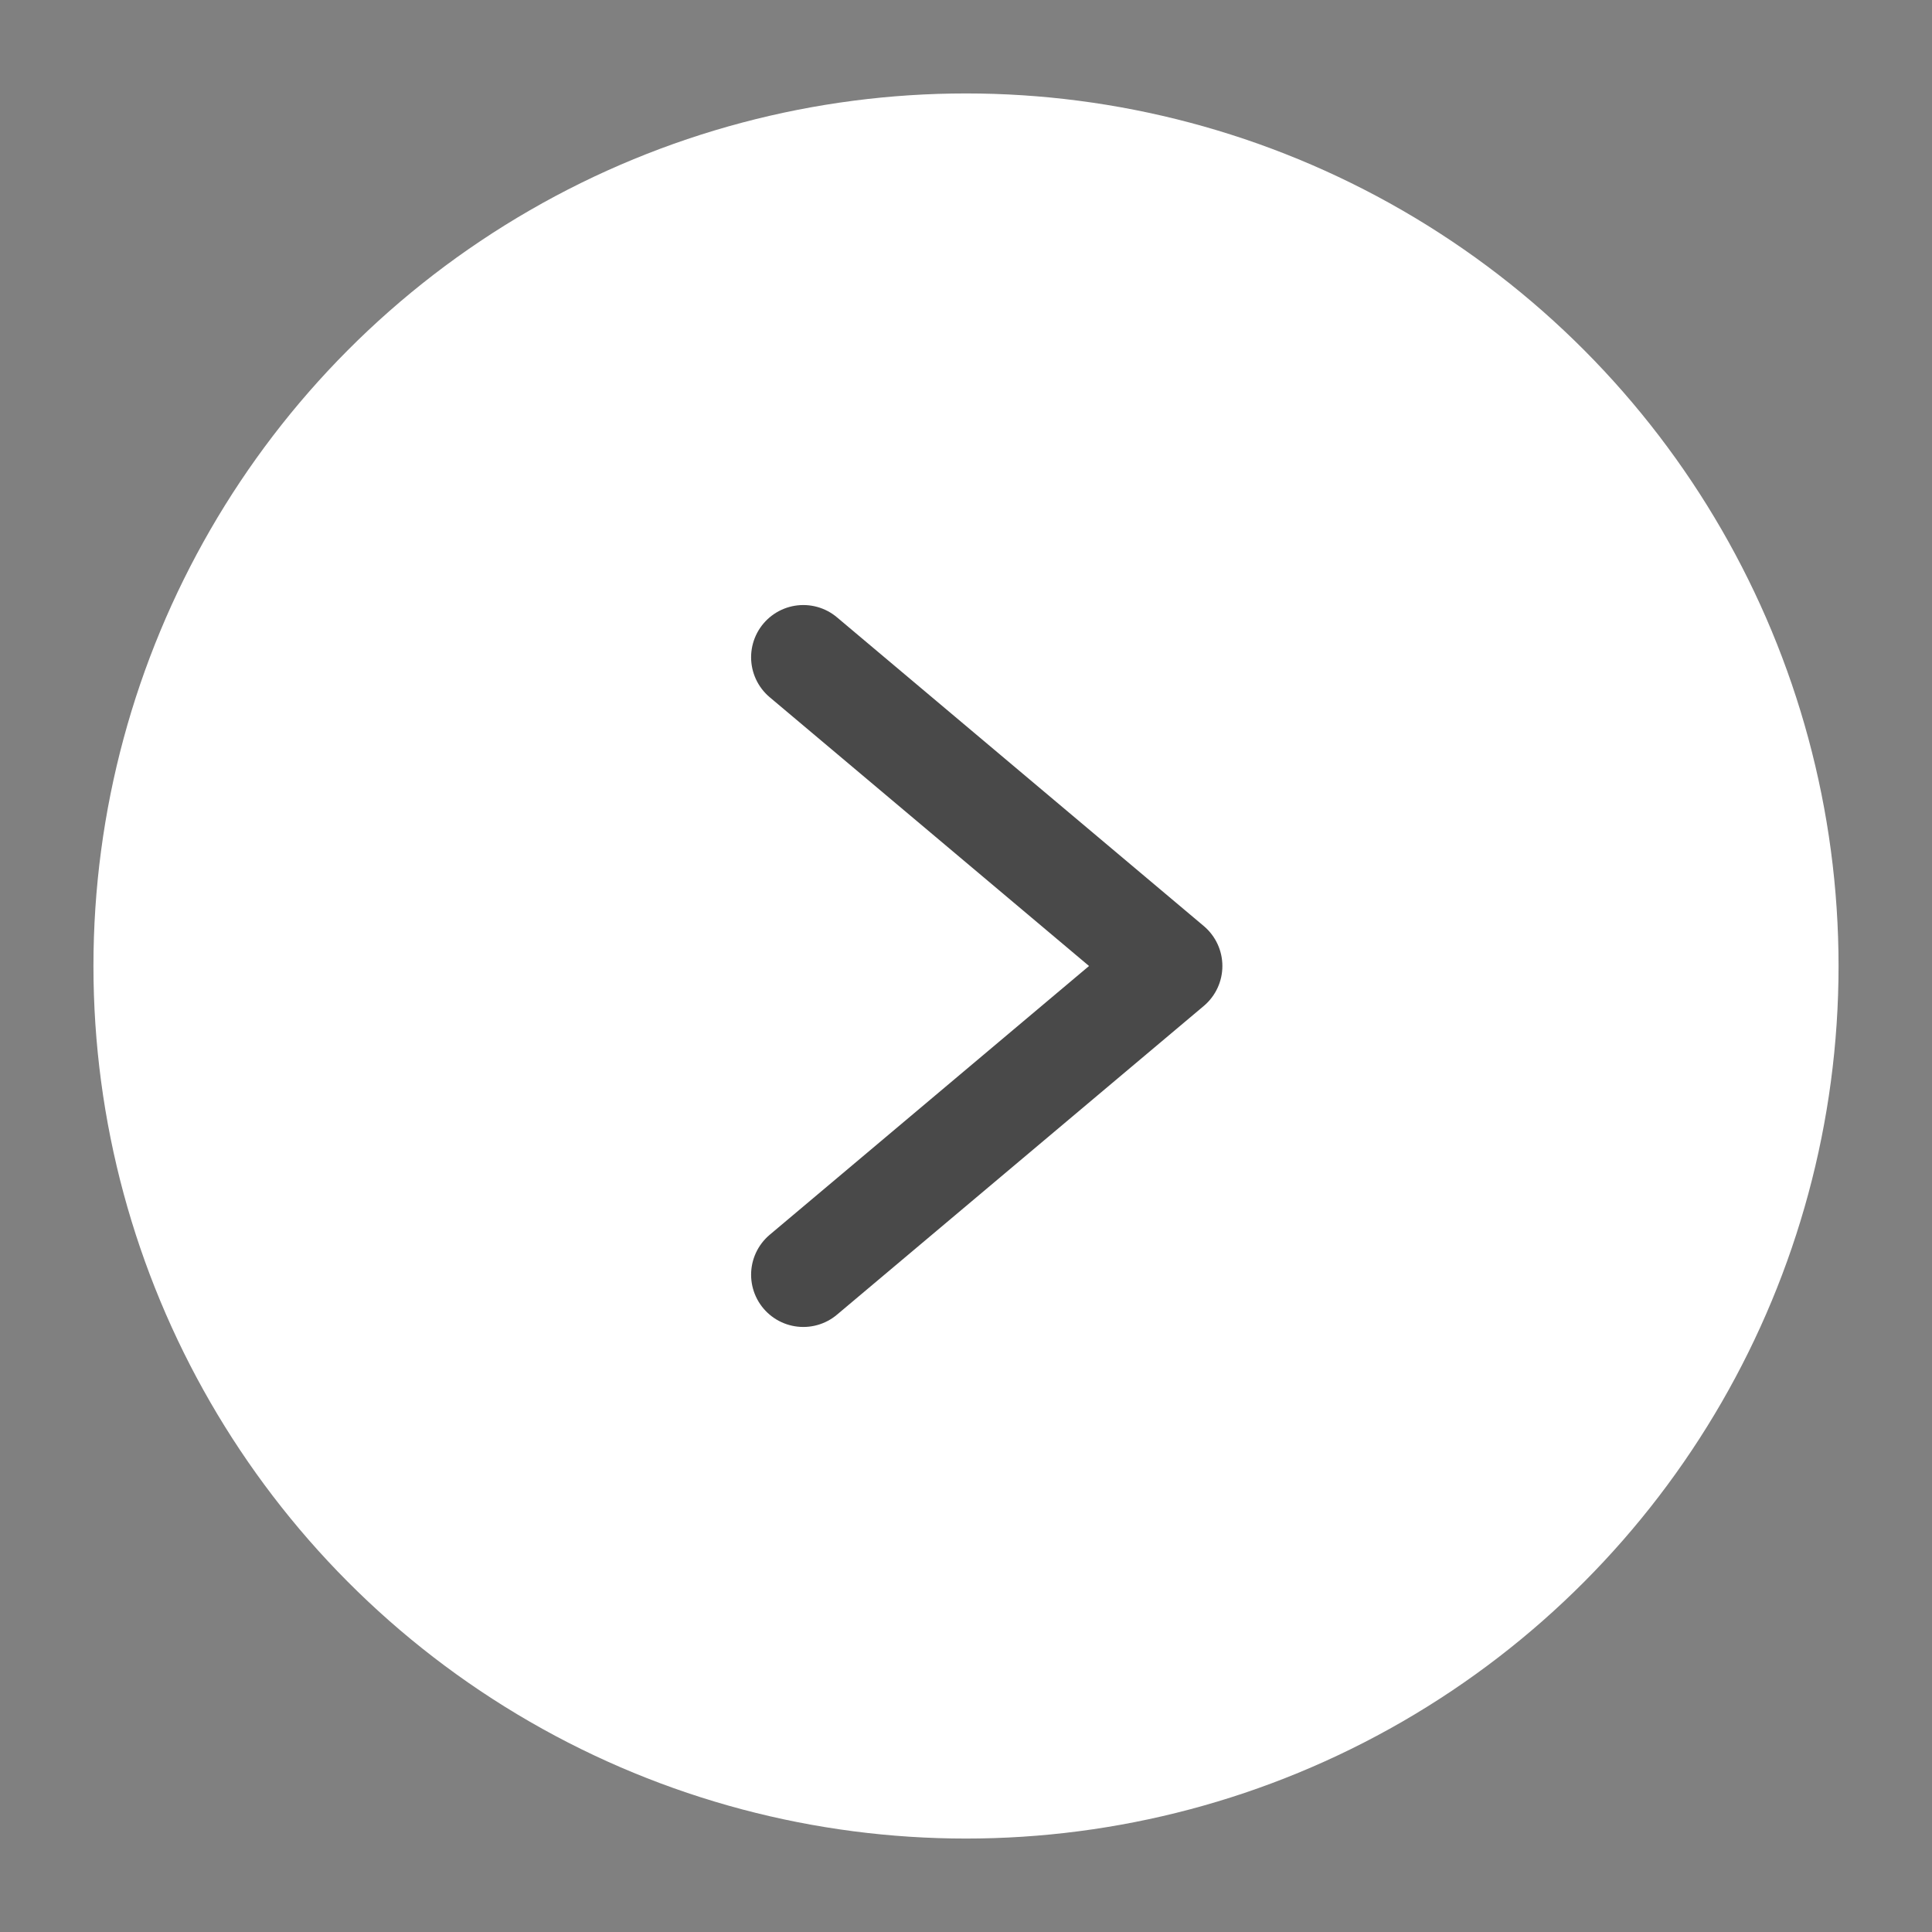
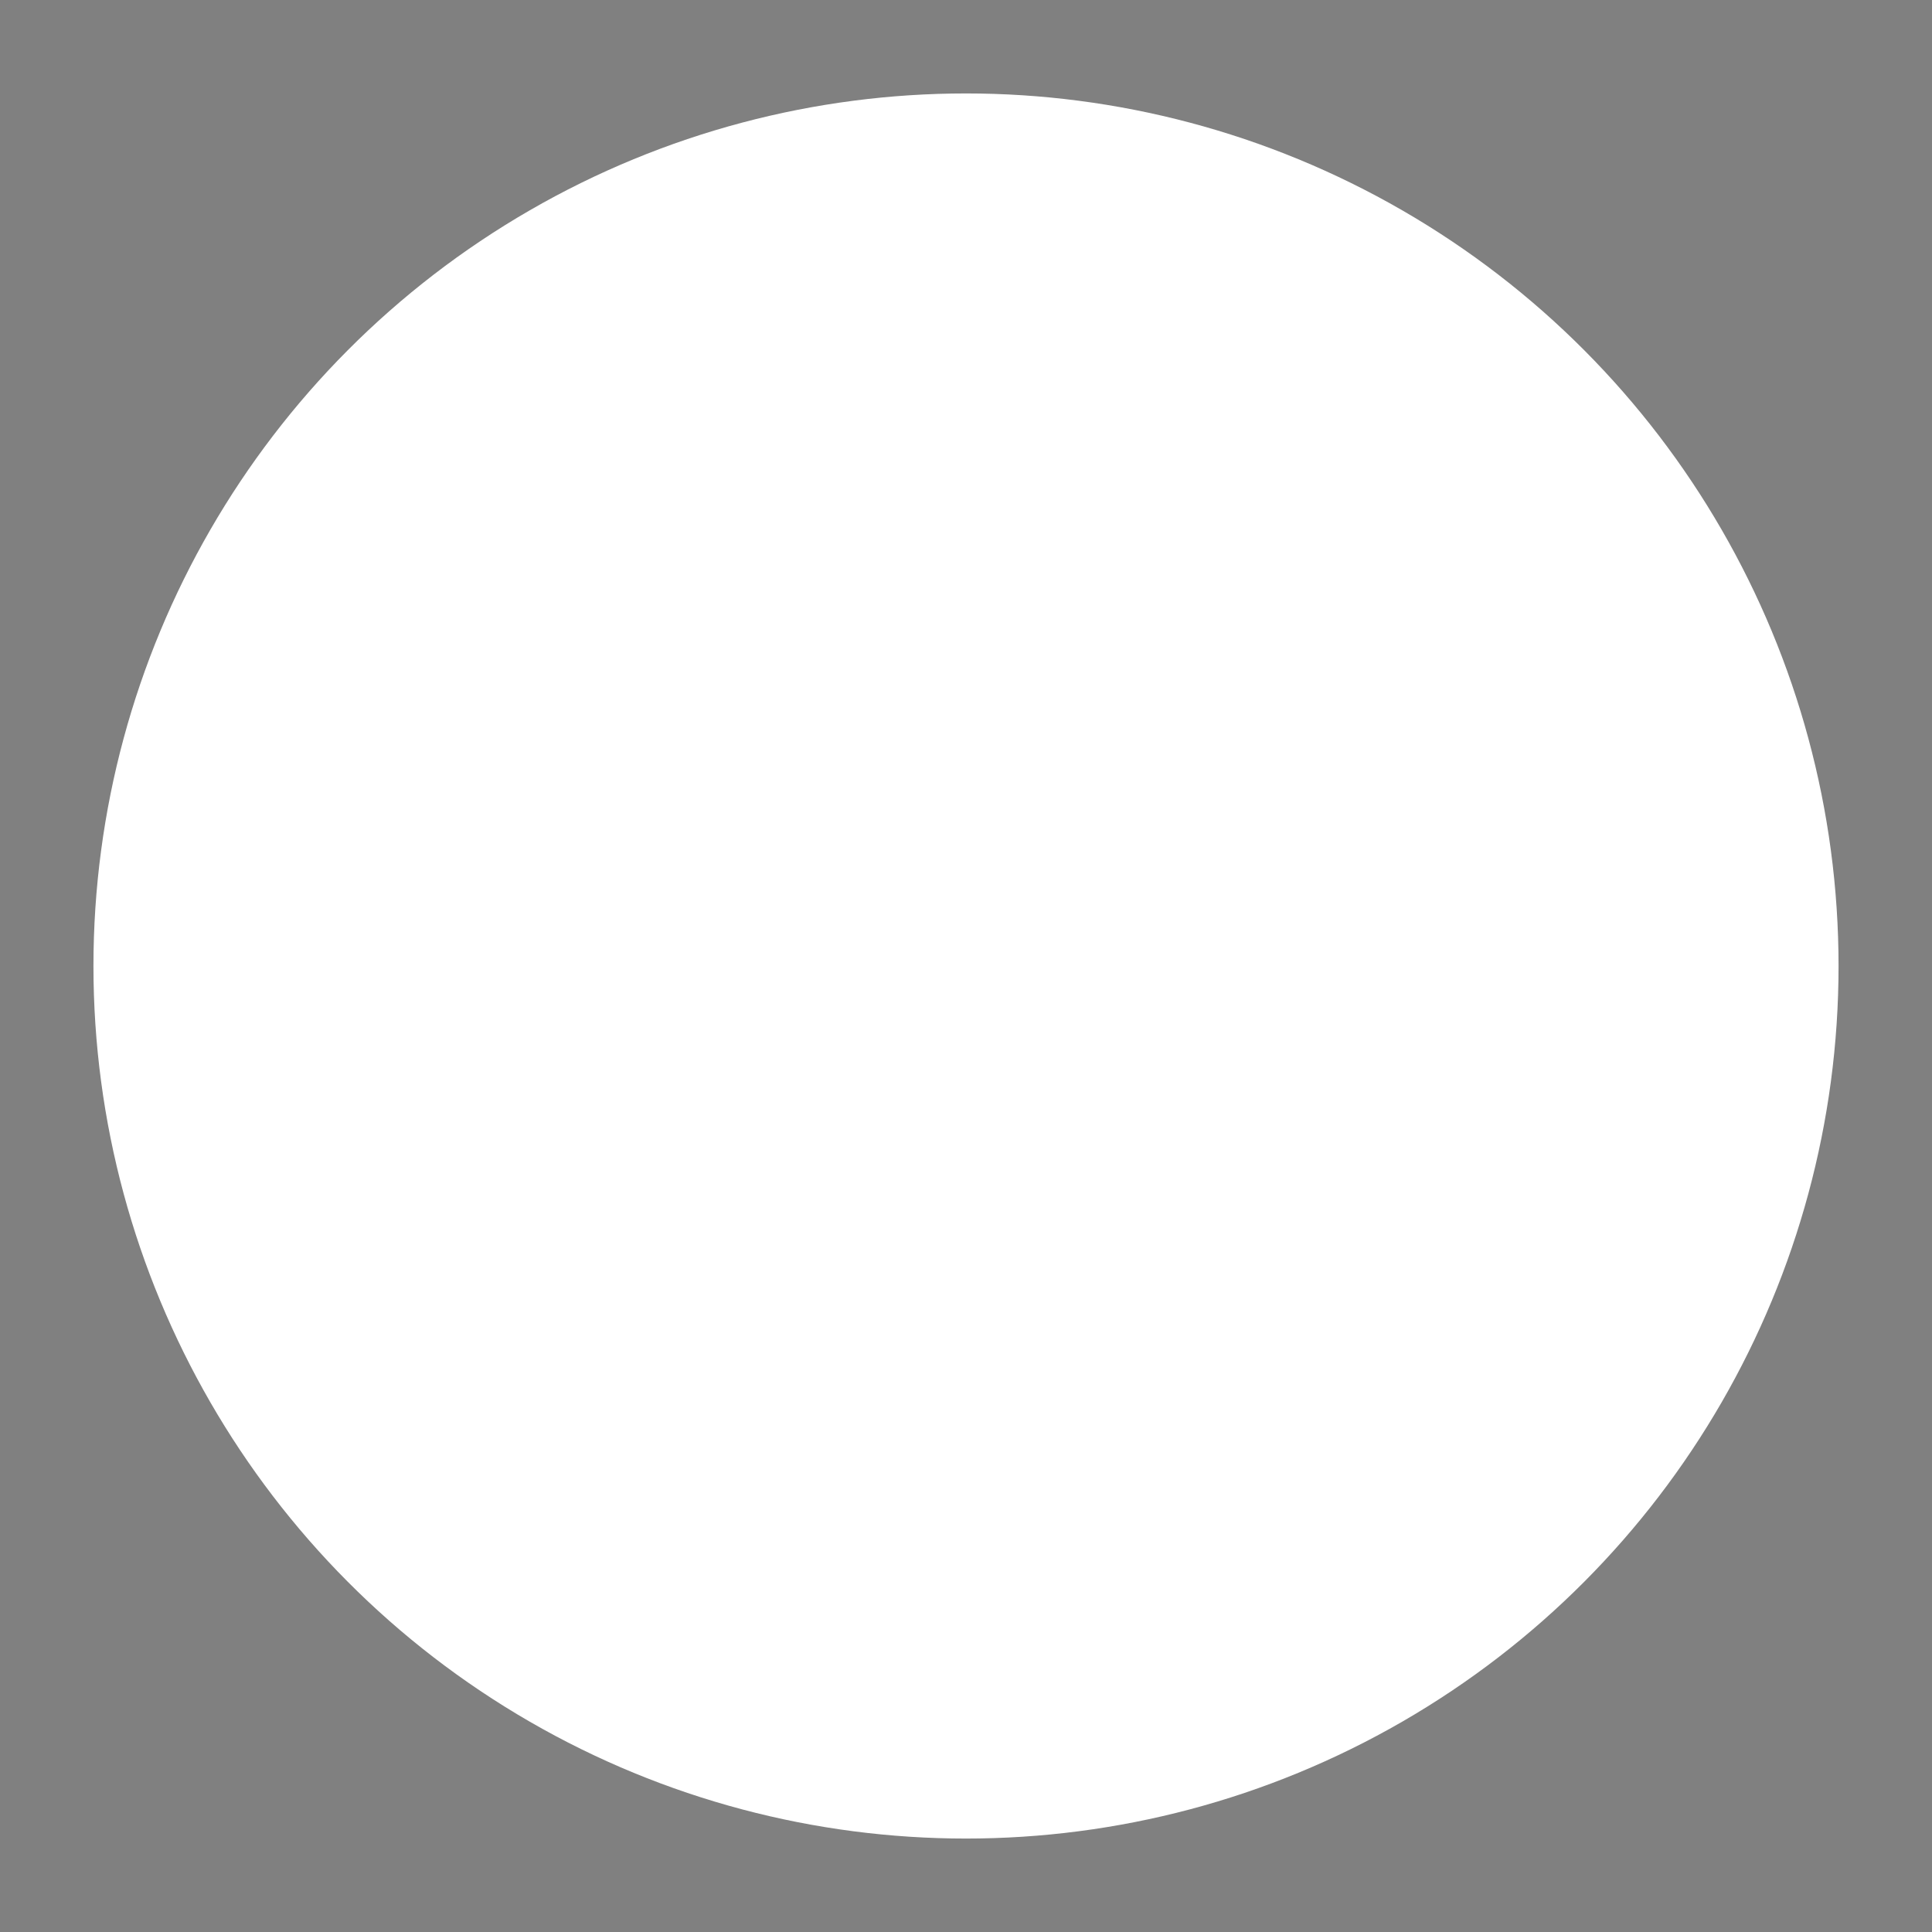
<svg xmlns="http://www.w3.org/2000/svg" version="1.1" id="レイヤー_1" x="0px" y="0px" width="30px" height="30px" viewBox="0 0 30 30" style="enable-background:new 0 0 30 30;" xml:space="preserve">
  <rect x="0" y="0" width="30" height="30" fill="#808080" stroke="none" />
  <style type="text/css">
	.st0{fill:#FFFFFF;}
	.st1{fill:none;stroke:#494949;stroke-width:1.622;stroke-linecap:round;stroke-linejoin:round;stroke-miterlimit:10;}
</style>
  <circle class="st0" cx="15" cy="15" r="13.549" />
-   <polyline class="st1" points="12.474,19.794 18.17,15 12.474,10.206 " />
</svg>